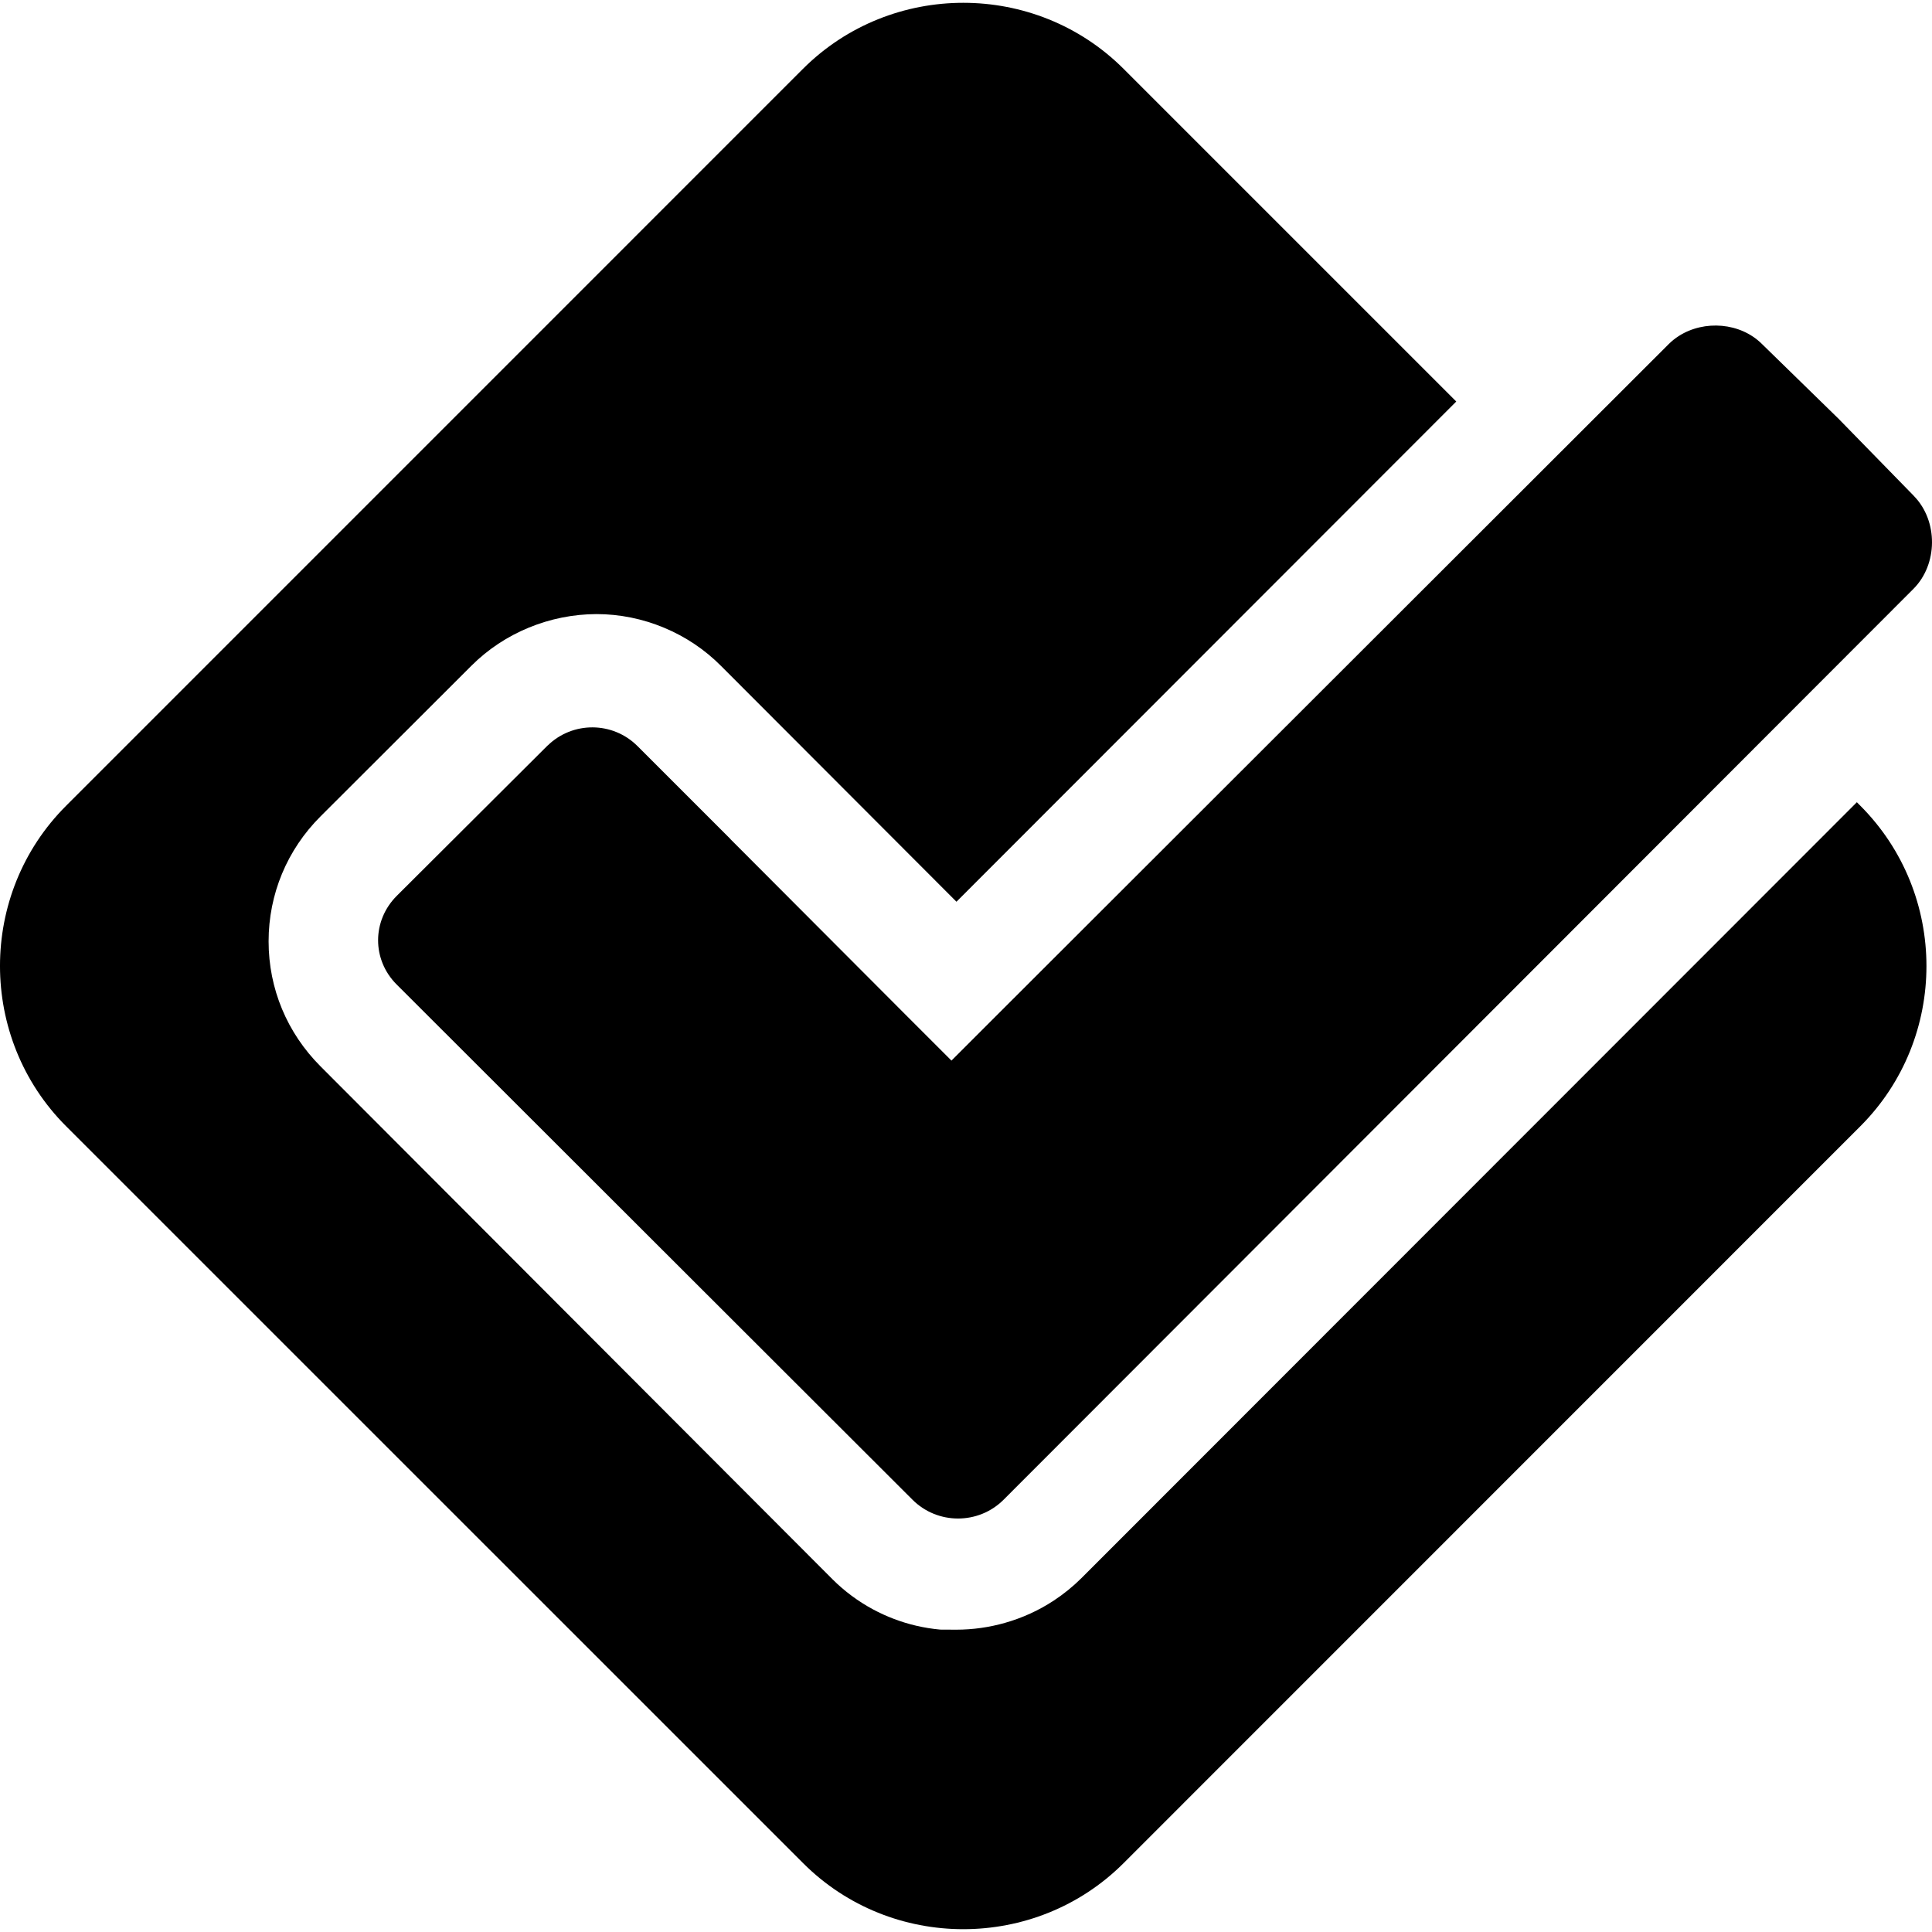
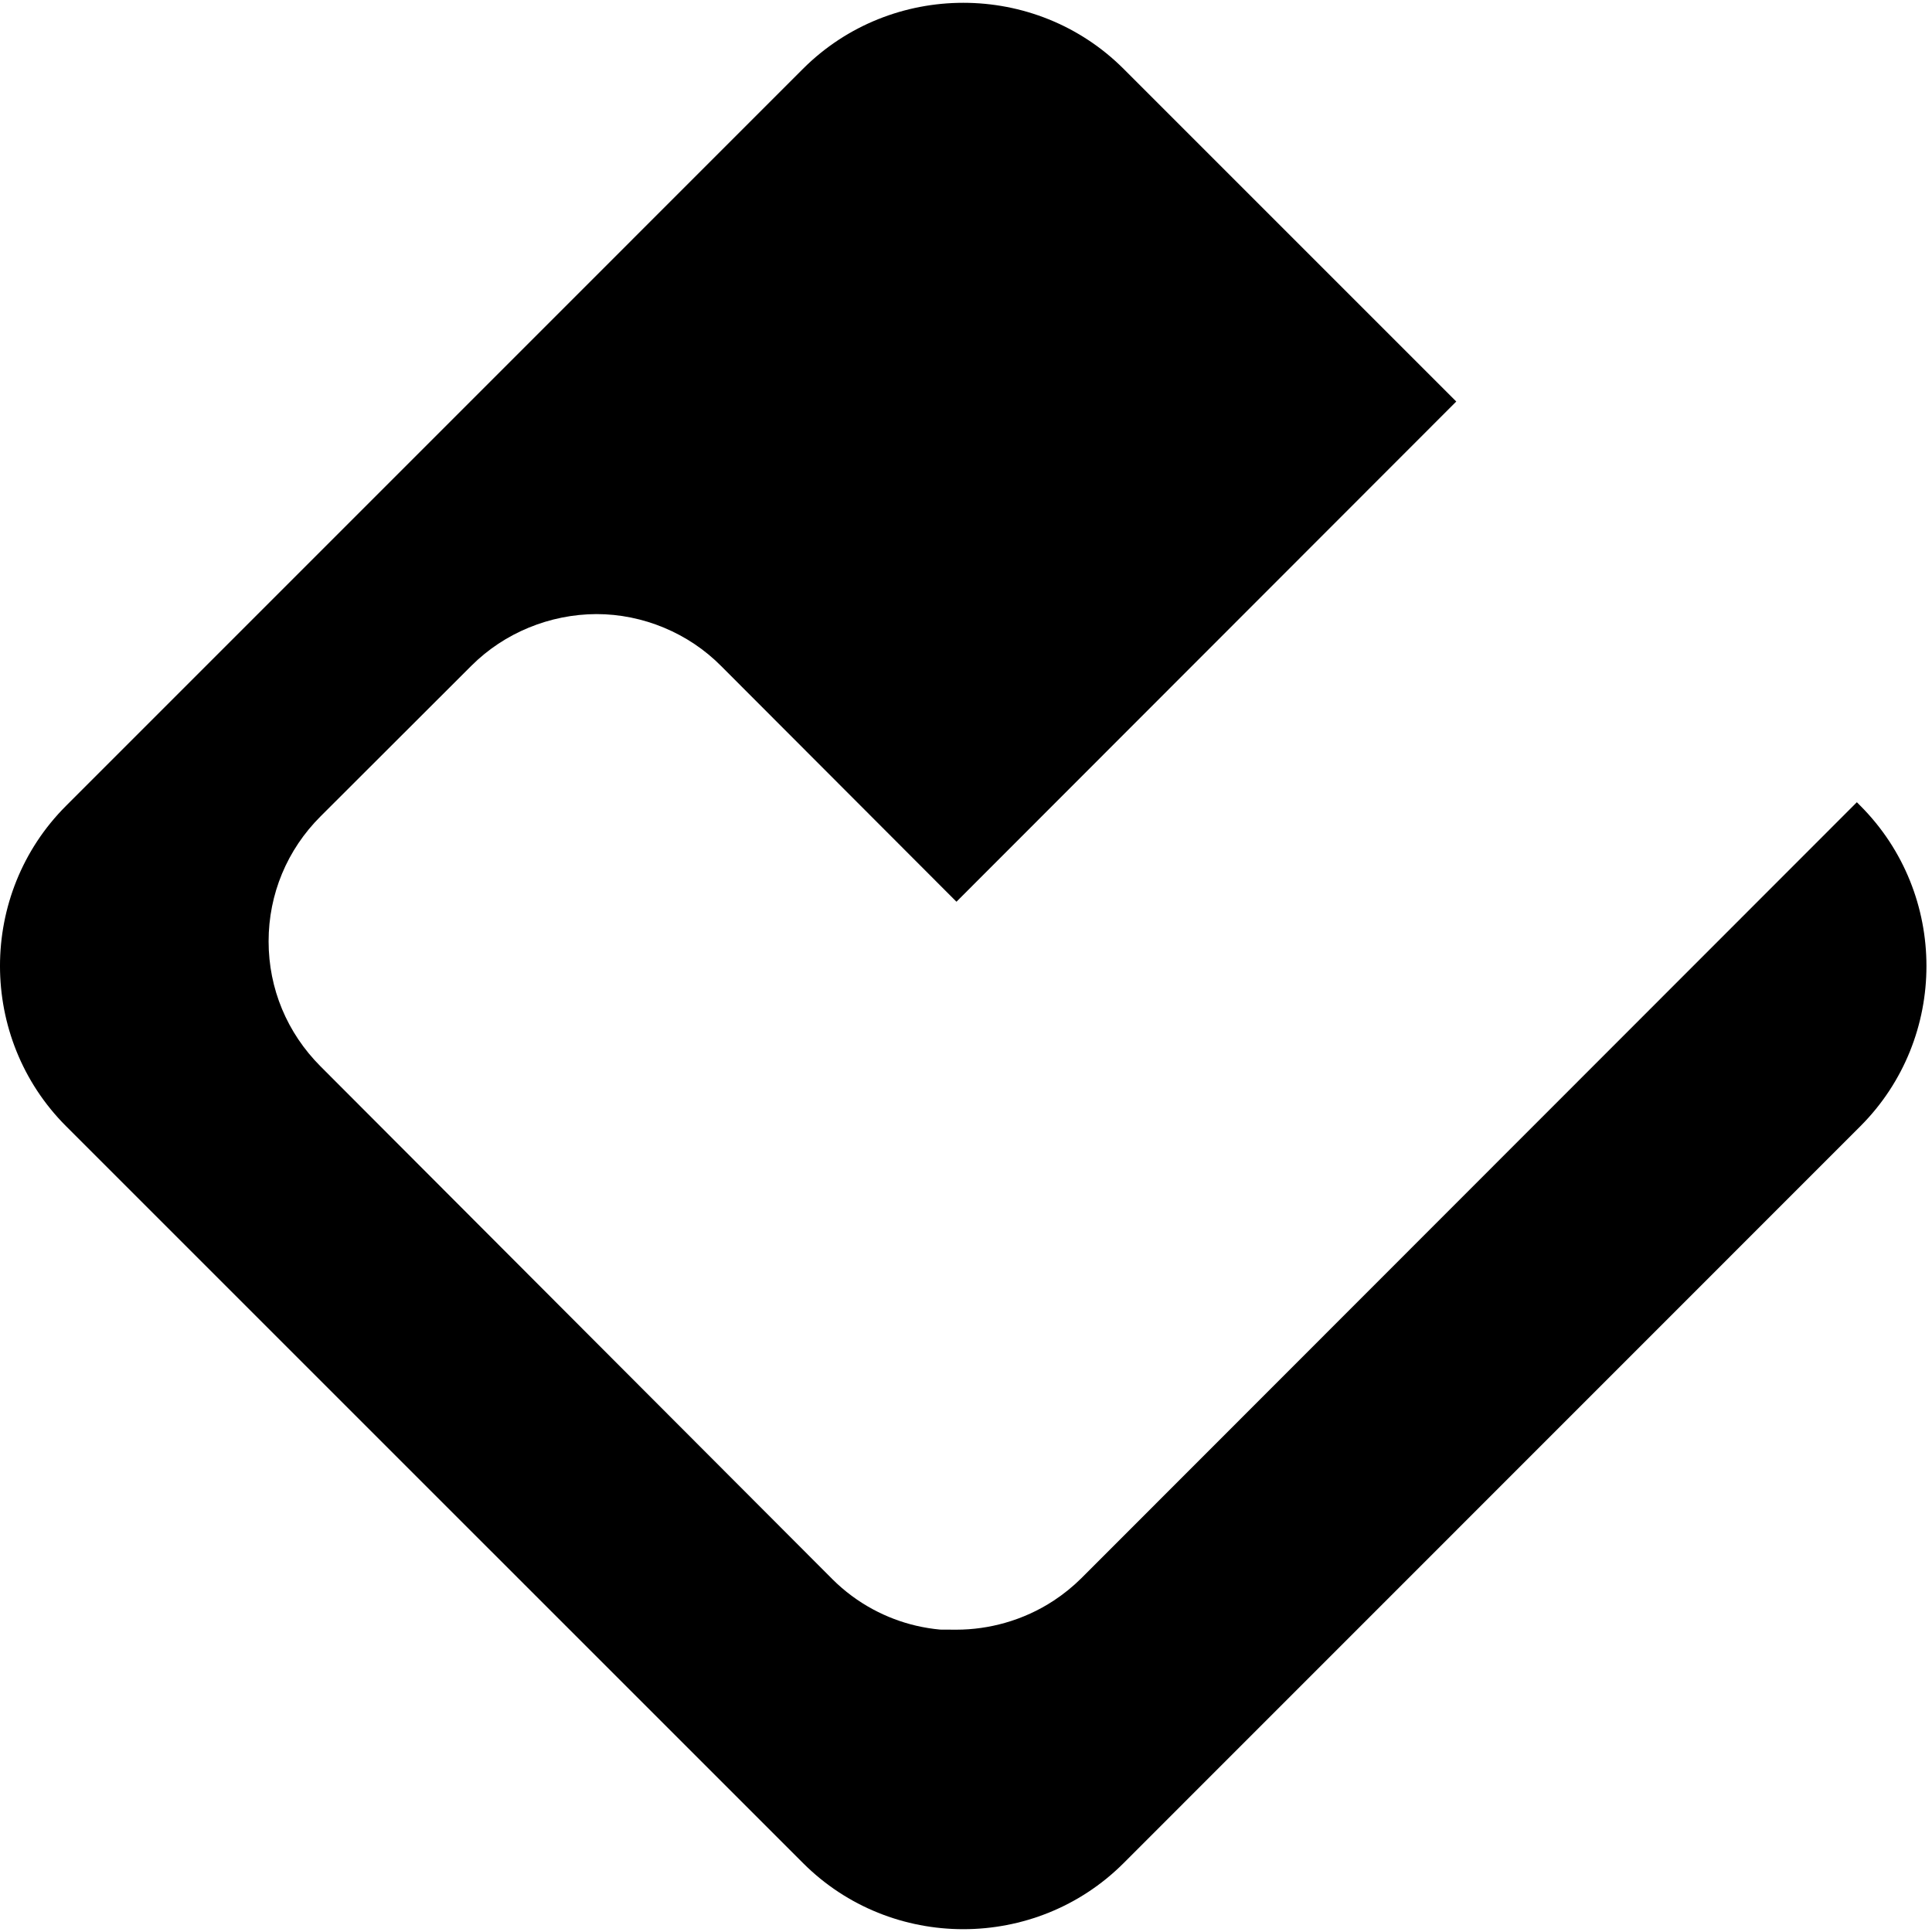
<svg xmlns="http://www.w3.org/2000/svg" version="1.1" id="Layer_1" x="0px" y="0px" viewBox="0 0 299.997 299.997" style="enable-background:new 0 0 299.997 299.997;" xml:space="preserve">
  <g id="XMLID_495_">
    <path id="XMLID_32_" d="M288.878,174.874c13.676-13.691,13.676-36.046,0-49.752l-0.549-0.553L167.911,245.06   c-1.314,1.303-2.742,2.456-4.256,3.456c-2.348,1.551-4.914,2.714-7.611,3.48c-2.426,0.688-4.959,1.056-7.551,1.058l-2.494-0.013   c-1.254-0.113-2.502-0.316-3.732-0.603c-2.32-0.54-4.582-1.394-6.725-2.549c-2.268-1.225-4.399-2.786-6.314-4.702   c-0.037-0.038-0.076-0.081-0.113-0.122c-0.035-0.032-0.072-0.064-0.105-0.098l-79.236-79.381   c-5.193-5.203-8.066-12.063-8.066-19.416c0-7.33,2.873-14.225,8.066-19.405l23.441-23.406c5.1-5.091,12.149-7.98,19.404-8.005   c7.223,0,14.299,2.949,19.365,8.073l36.533,36.591l77.609-77.67l-51.67-51.669c-13.68-13.659-36.07-13.659-49.762-0.001   L10.26,125.122c-13.68,13.67-13.682,36.061,0,49.752l114.457,114.443c13.668,13.658,36.059,13.658,49.738,0.001L288.878,174.874z" />
-     <path id="XMLID_3_" d="M113.444,130.308l-7.426-7.426c-0.002-0.001-0.002-0.004-0.006-0.007l-7.023-7.023   c-3.85-3.85-10.07-3.874-13.955-0.082l-0.008-0.004L61.62,139.094c-3.867,3.851-3.885,9.933-0.021,13.785l62.037,61.964   l18.061,18.037c3.887,3.884,10.244,3.882,14.133,0.001c0.004-0.003,0.006-0.006,0.008-0.009l17.619-17.639L297.118,91.435   c3.797-3.809,3.848-10.525,0.096-14.39c-0.029-0.031-0.055-0.064-0.084-0.094l-11.623-11.908l-11.91-11.624   c-3.359-3.354-8.967-3.759-12.891-1.26c-0.57,0.362-1.105,0.786-1.592,1.271L153.182,159.242l-5.443,5.444l-6.873-6.872   l-27.43-27.498L113.444,130.308z" />
  </g>
  <g>
</g>
  <g>
</g>
  <g>
</g>
  <g>
</g>
  <g>
</g>
  <g>
</g>
  <g>
</g>
  <g>
</g>
  <g>
</g>
  <g>
</g>
  <g>
</g>
  <g>
</g>
  <g>
</g>
  <g>
</g>
  <g>
</g>
</svg>